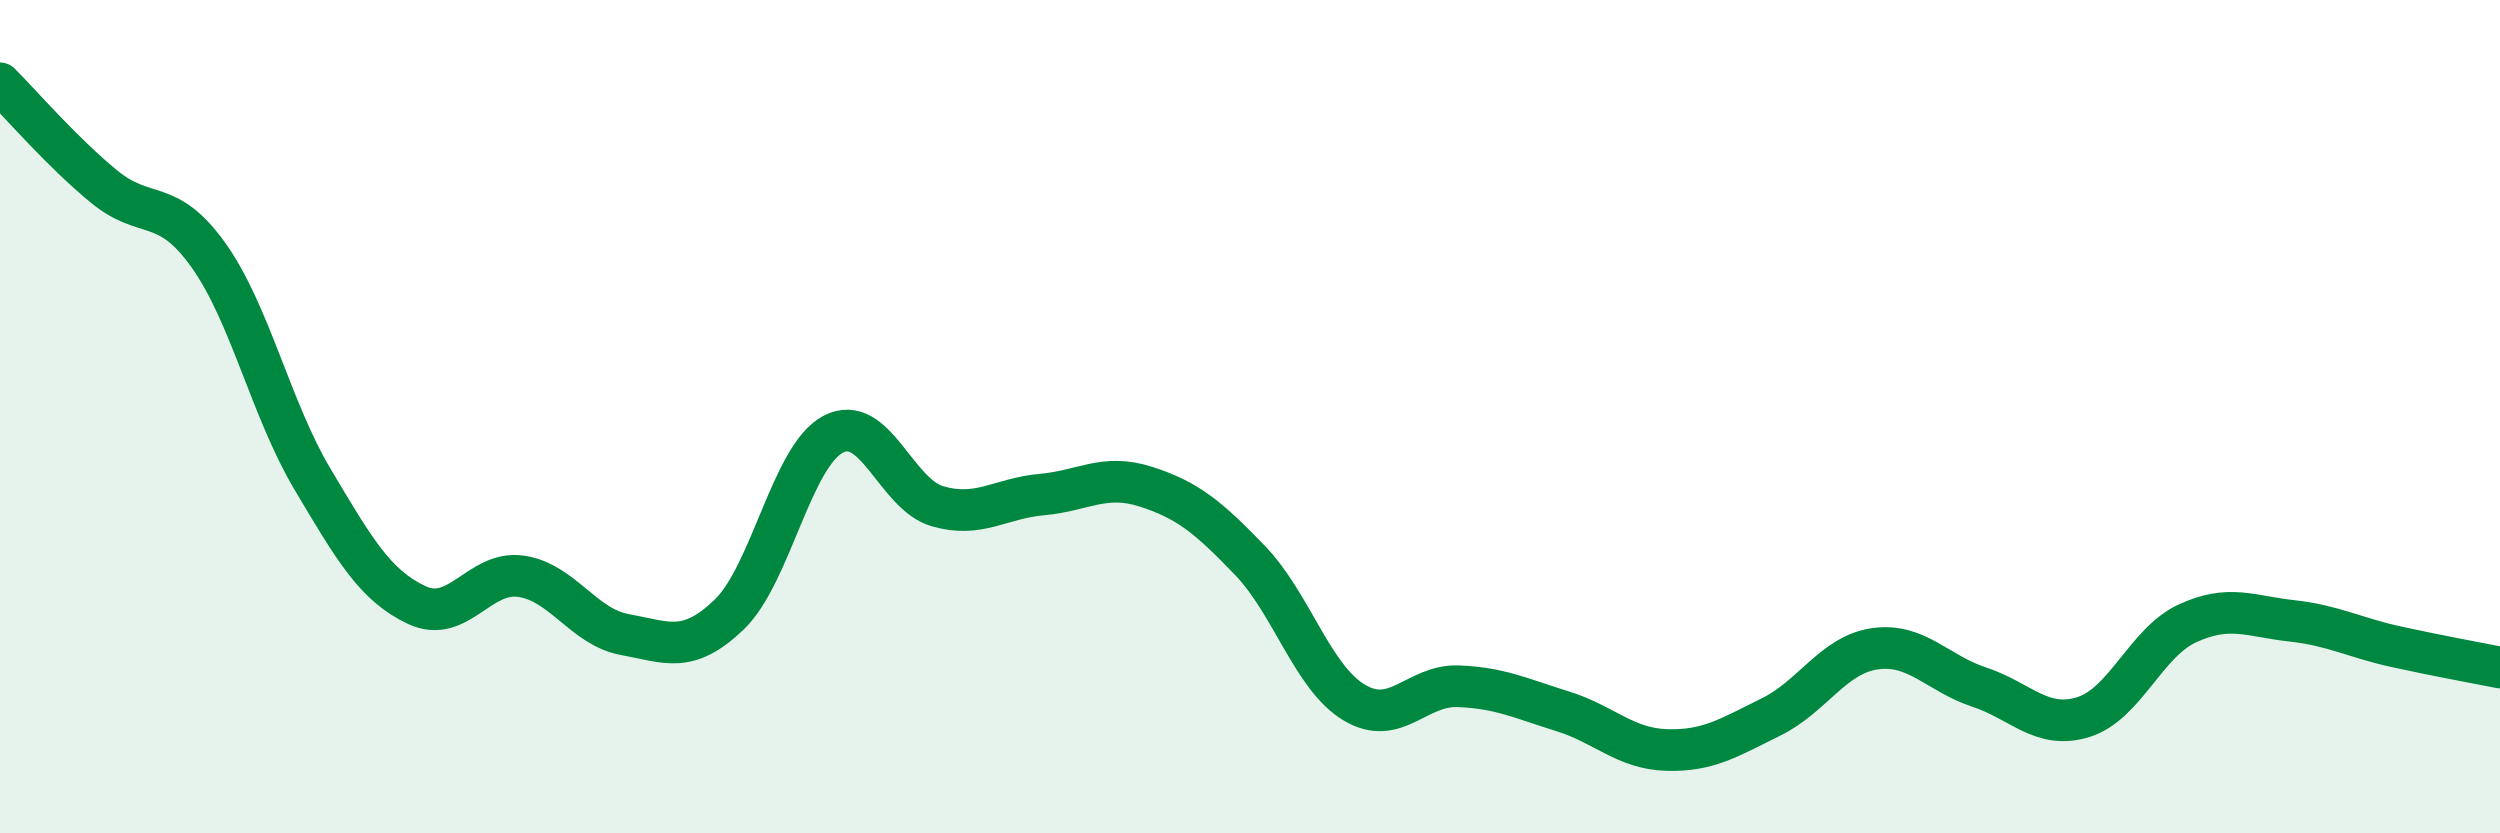
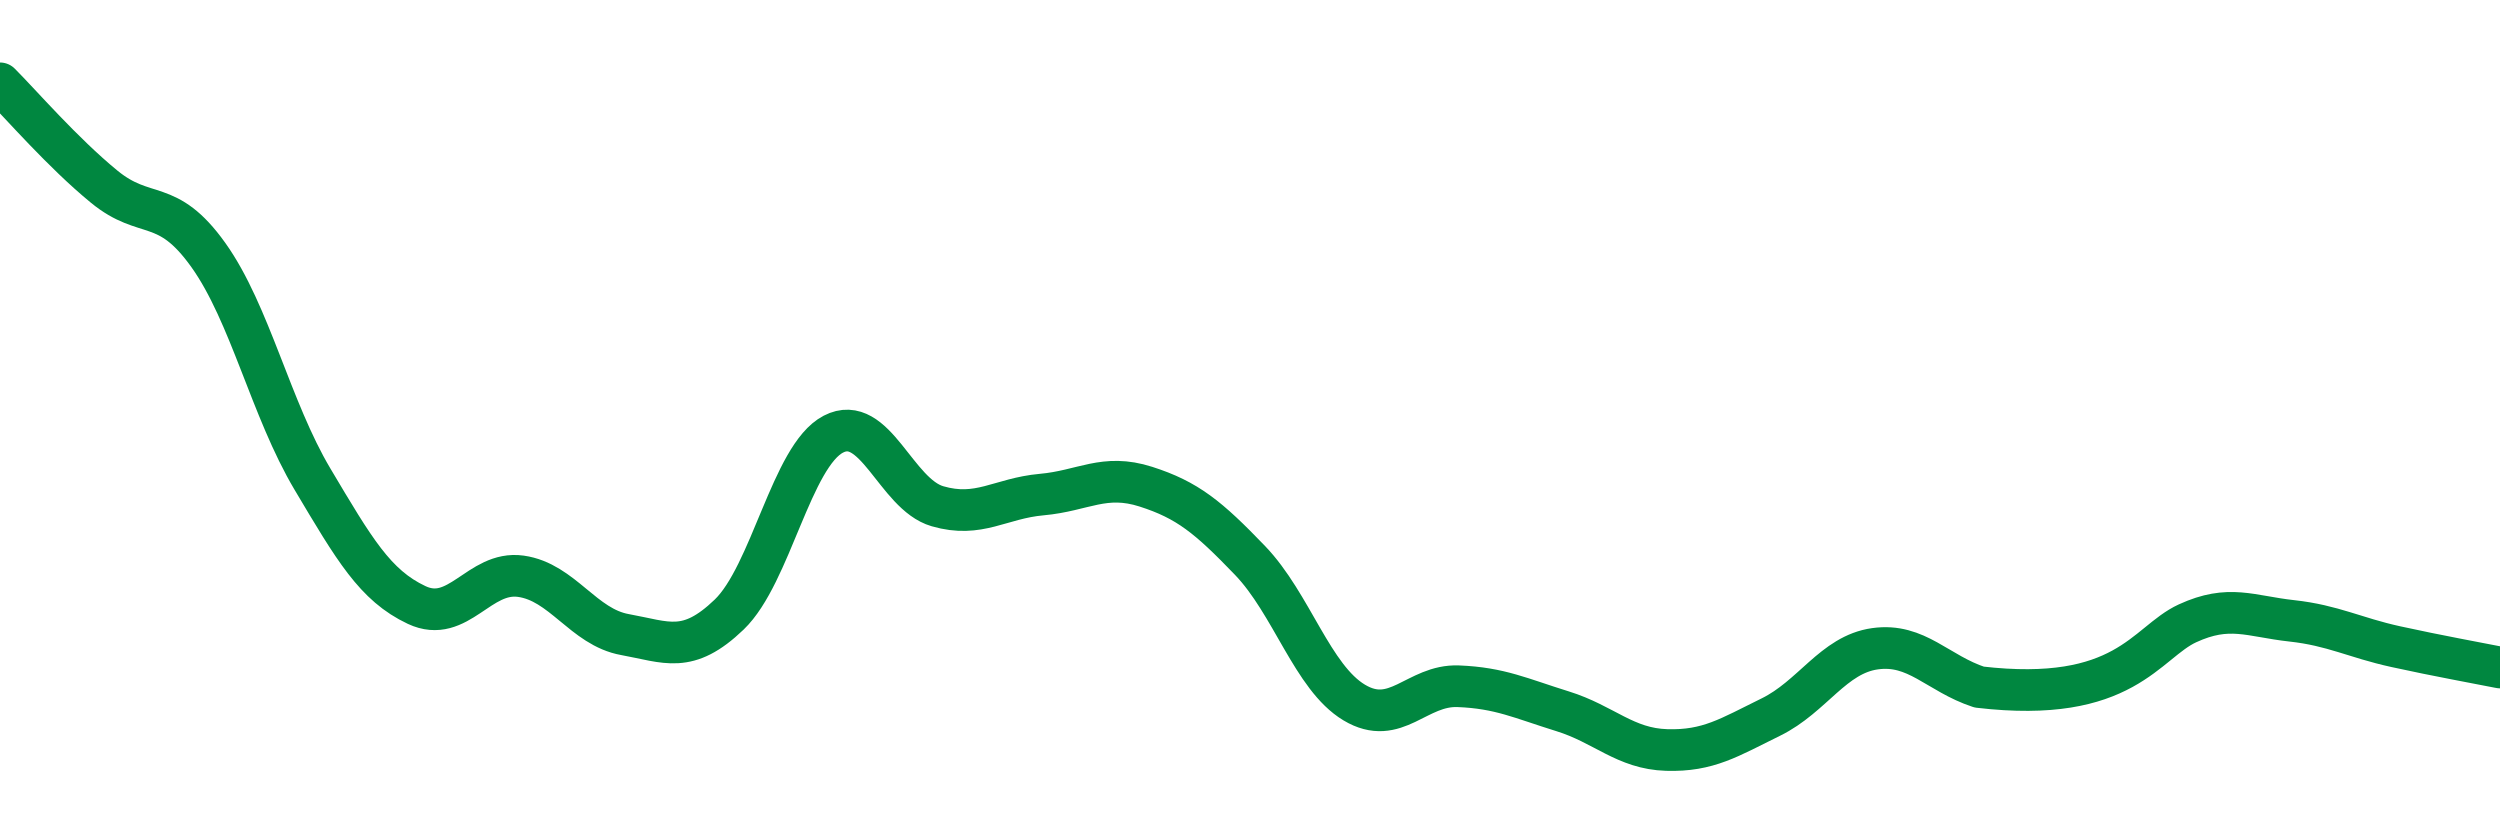
<svg xmlns="http://www.w3.org/2000/svg" width="60" height="20" viewBox="0 0 60 20">
-   <path d="M 0,2 C 0.5,2.5 1.5,3.66 2.5,4.48 C 3.5,5.3 4,4.72 5,6.12 C 6,7.52 6.5,9.82 7.5,11.5 C 8.5,13.18 9,14.05 10,14.52 C 11,14.99 11.5,13.69 12.5,13.83 C 13.5,13.97 14,15.05 15,15.23 C 16,15.41 16.5,15.71 17.5,14.75 C 18.5,13.79 19,10.94 20,10.42 C 21,9.9 21.5,11.86 22.5,12.15 C 23.5,12.44 24,11.96 25,11.87 C 26,11.78 26.5,11.36 27.5,11.68 C 28.5,12 29,12.41 30,13.45 C 31,14.49 31.5,16.26 32.5,16.86 C 33.5,17.46 34,16.43 35,16.47 C 36,16.51 36.5,16.76 37.5,17.07 C 38.5,17.38 39,17.97 40,18 C 41,18.03 41.5,17.7 42.5,17.21 C 43.5,16.72 44,15.71 45,15.57 C 46,15.43 46.5,16.16 47.5,16.49 C 48.5,16.82 49,17.52 50,17.21 C 51,16.9 51.5,15.42 52.5,14.96 C 53.5,14.5 54,14.79 55,14.9 C 56,15.01 56.5,15.3 57.5,15.52 C 58.5,15.74 59.5,15.92 60,16.02L60 20L0 20Z" fill="#008740" opacity="0.1" stroke-linecap="round" stroke-linejoin="round" />
-   <path d="M 0,2 C 0.5,2.5 1.5,3.66 2.5,4.48 C 3.5,5.3 4,4.72 5,6.12 C 6,7.52 6.5,9.82 7.5,11.5 C 8.5,13.18 9,14.05 10,14.52 C 11,14.99 11.5,13.69 12.5,13.83 C 13.5,13.97 14,15.05 15,15.23 C 16,15.41 16.5,15.71 17.5,14.75 C 18.5,13.79 19,10.94 20,10.42 C 21,9.9 21.5,11.86 22.5,12.15 C 23.5,12.44 24,11.96 25,11.87 C 26,11.78 26.5,11.36 27.5,11.68 C 28.5,12 29,12.41 30,13.45 C 31,14.49 31.5,16.26 32.5,16.86 C 33.5,17.46 34,16.43 35,16.47 C 36,16.51 36.5,16.76 37.5,17.07 C 38.5,17.38 39,17.97 40,18 C 41,18.03 41.5,17.7 42.5,17.21 C 43.5,16.72 44,15.71 45,15.57 C 46,15.43 46.5,16.16 47.5,16.49 C 48.5,16.82 49,17.52 50,17.21 C 51,16.9 51.5,15.42 52.5,14.96 C 53.5,14.5 54,14.79 55,14.9 C 56,15.01 56.5,15.3 57.5,15.52 C 58.5,15.74 59.5,15.92 60,16.02" stroke="#008740" stroke-width="1" fill="none" stroke-linecap="round" stroke-linejoin="round" />
+   <path d="M 0,2 C 0.5,2.5 1.5,3.66 2.5,4.48 C 3.5,5.3 4,4.72 5,6.12 C 6,7.52 6.5,9.82 7.5,11.5 C 8.5,13.18 9,14.05 10,14.52 C 11,14.99 11.5,13.69 12.5,13.83 C 13.5,13.97 14,15.05 15,15.23 C 16,15.41 16.5,15.71 17.5,14.75 C 18.5,13.79 19,10.94 20,10.42 C 21,9.9 21.5,11.86 22.5,12.15 C 23.5,12.44 24,11.96 25,11.87 C 26,11.78 26.5,11.36 27.5,11.68 C 28.5,12 29,12.41 30,13.45 C 31,14.49 31.5,16.26 32.5,16.86 C 33.5,17.46 34,16.43 35,16.47 C 36,16.51 36.5,16.76 37.5,17.07 C 38.5,17.38 39,17.97 40,18 C 41,18.03 41.5,17.7 42.5,17.21 C 43.5,16.72 44,15.71 45,15.57 C 46,15.43 46.5,16.16 47.5,16.49 C 51,16.9 51.5,15.42 52.5,14.96 C 53.5,14.5 54,14.79 55,14.9 C 56,15.01 56.5,15.3 57.5,15.52 C 58.5,15.74 59.5,15.92 60,16.02" stroke="#008740" stroke-width="1" fill="none" stroke-linecap="round" stroke-linejoin="round" />
</svg>